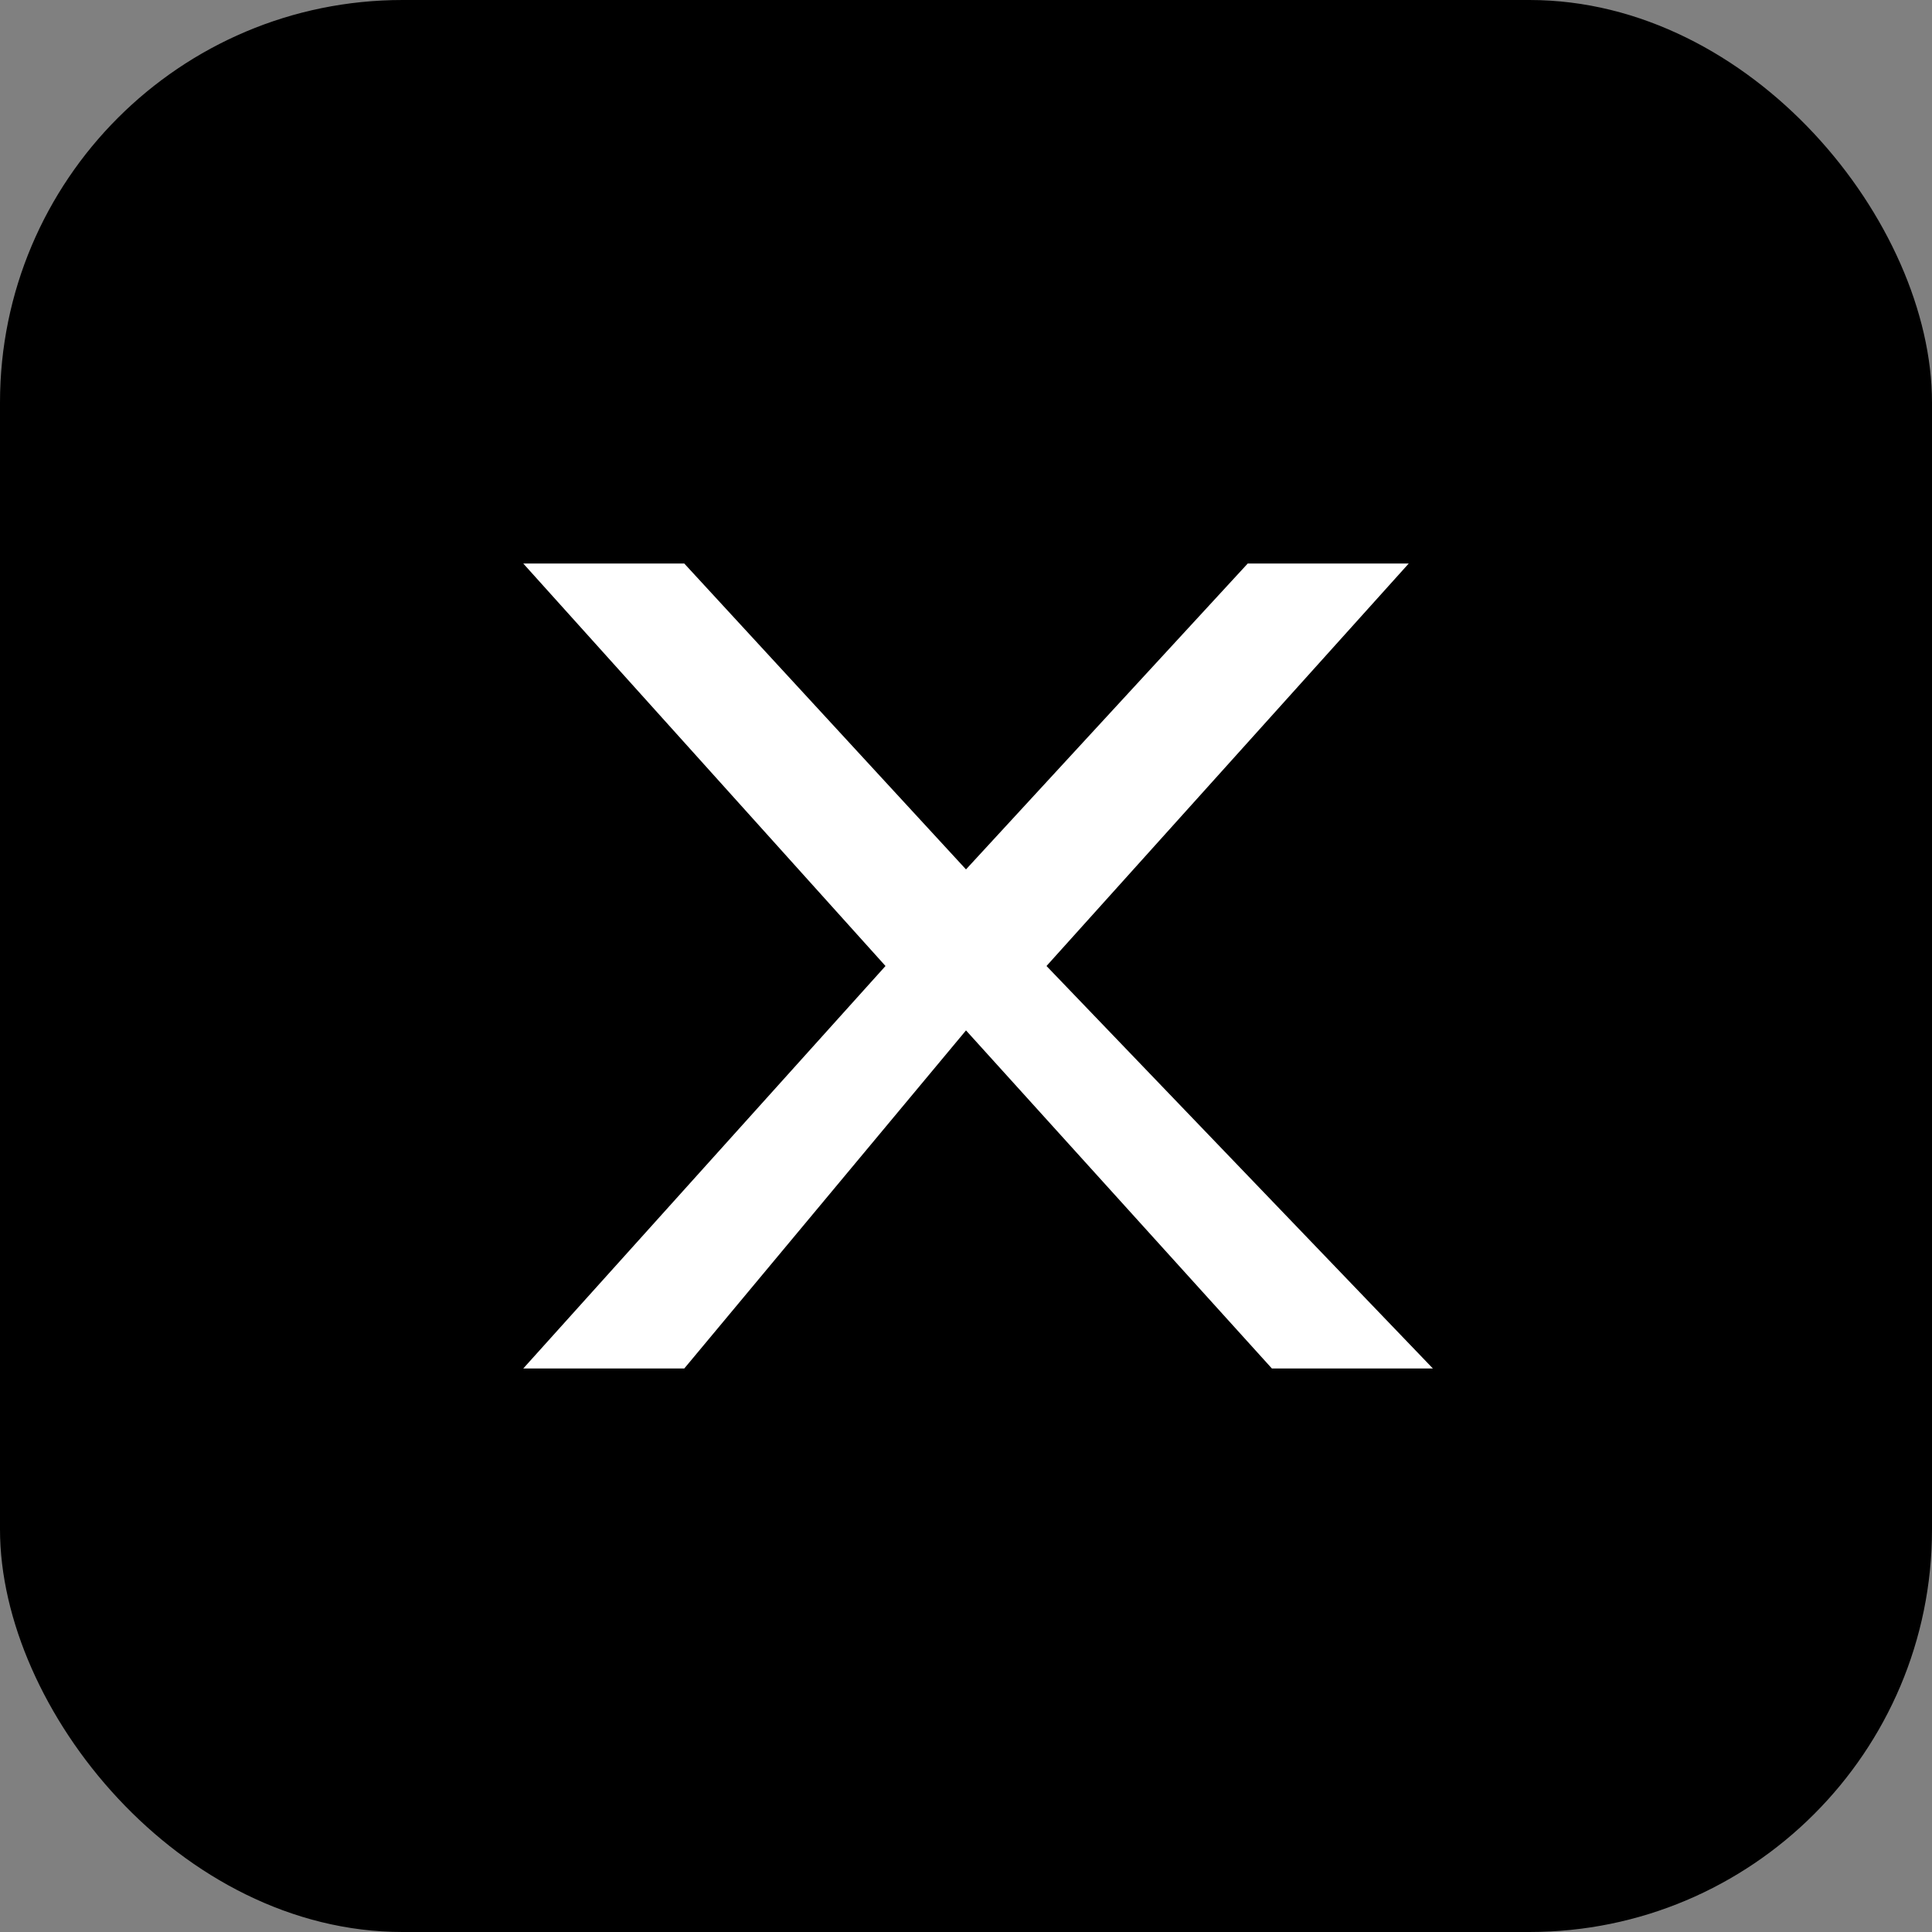
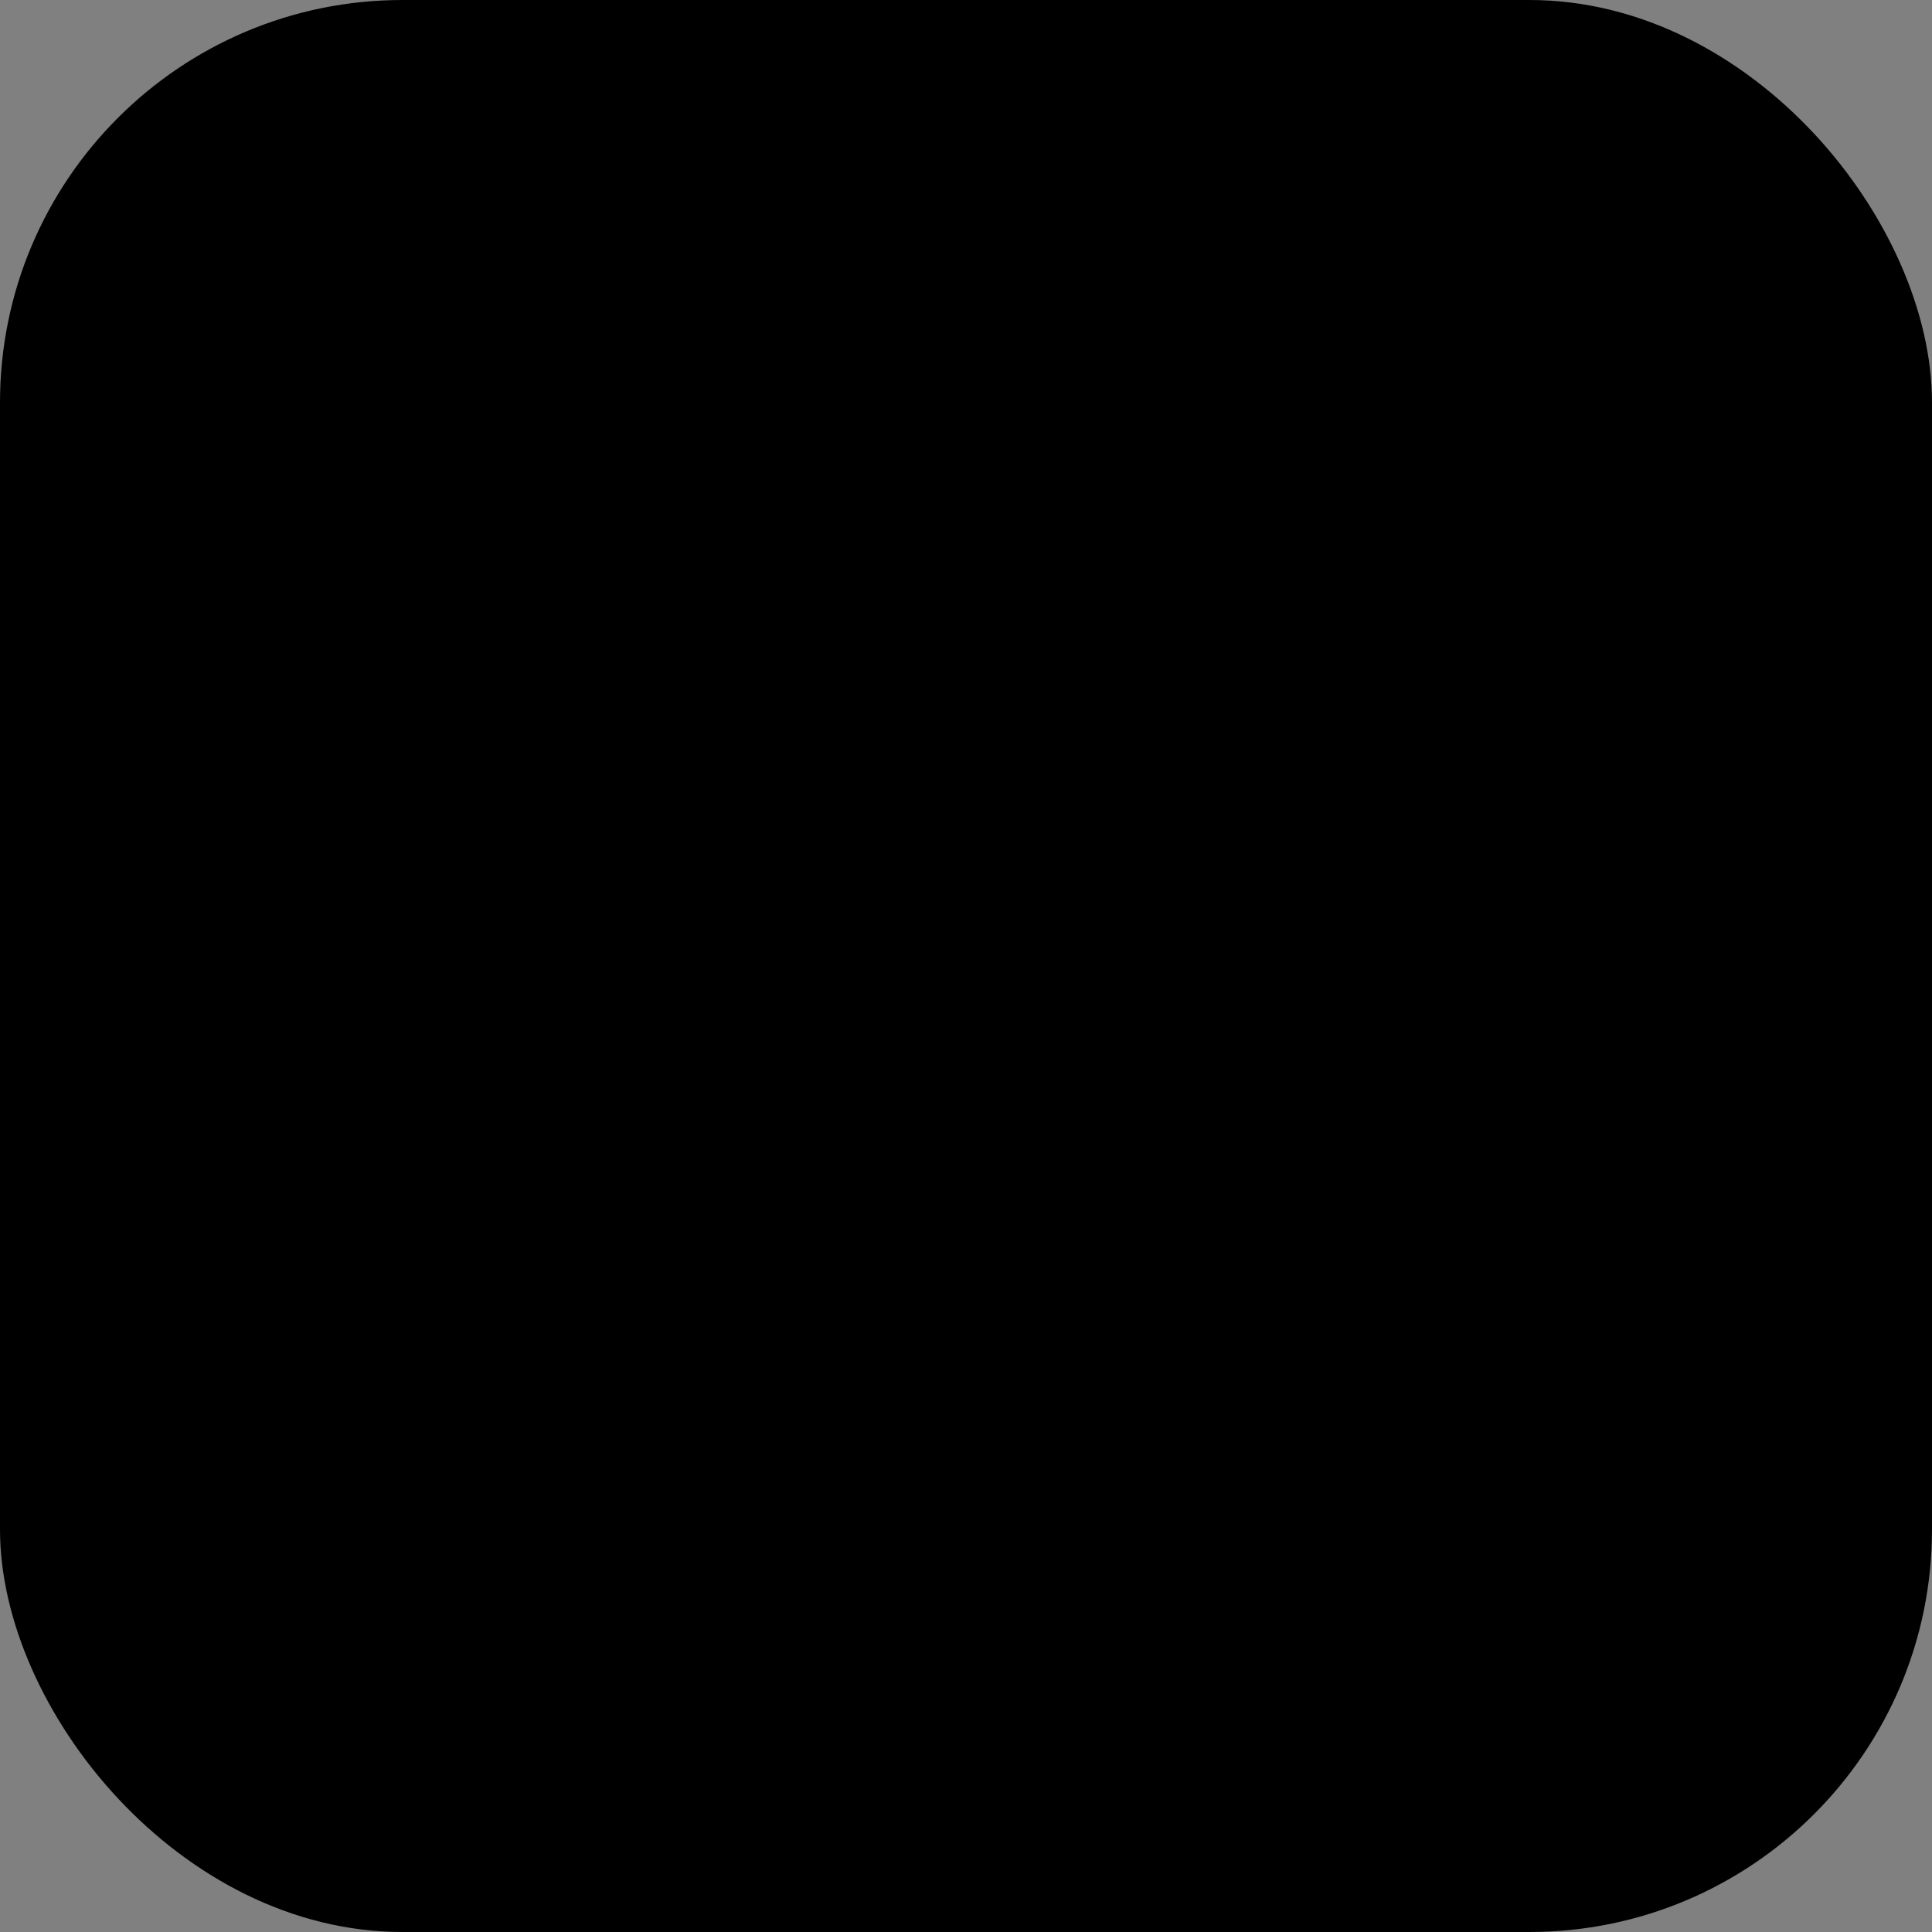
<svg xmlns="http://www.w3.org/2000/svg" width="32" height="32" viewBox="0 0 24 24">
  <rect x="0" y="0" width="24" height="24" fill="#808080" stroke="none" />
  <rect width="24" height="24" rx="5" fill="#000" />
-   <path fill="#fff" d="M17.5 7L13 12l4.8 5h-2l-3.8-4.2L8.5 17h-2l4.5-5L6.5 7h2l3.5 3.8L15.5 7z" />
</svg>